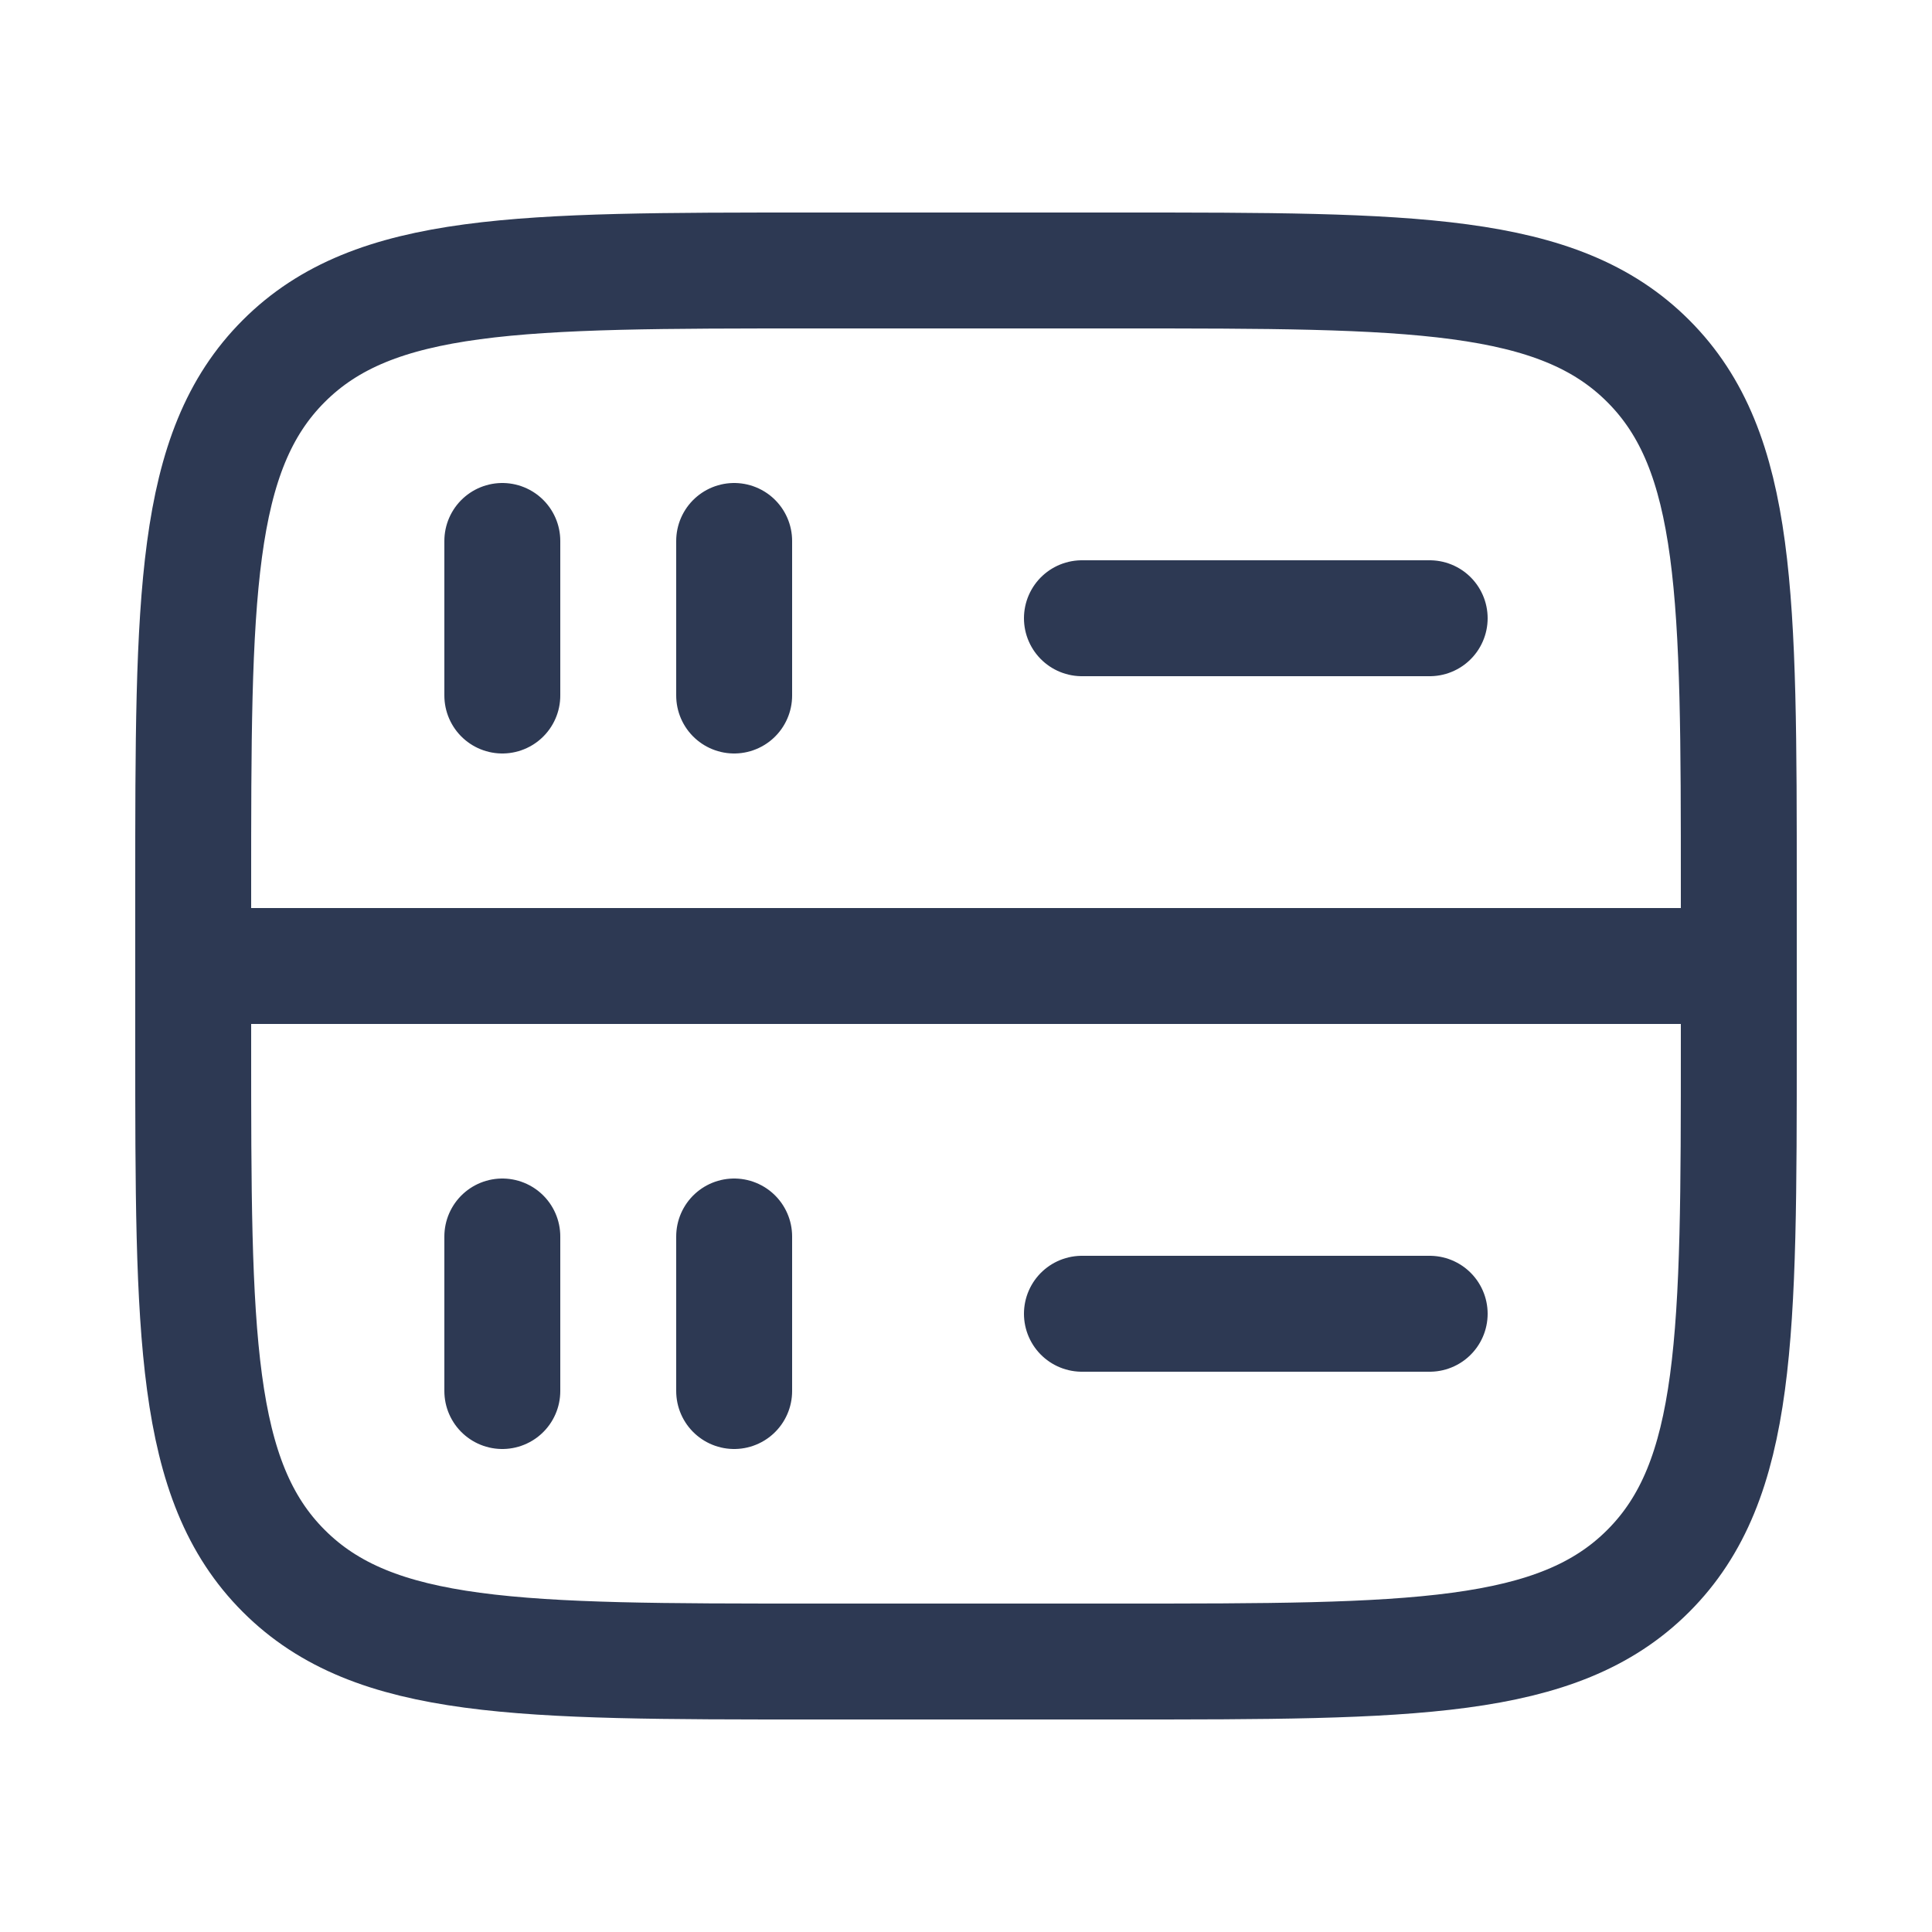
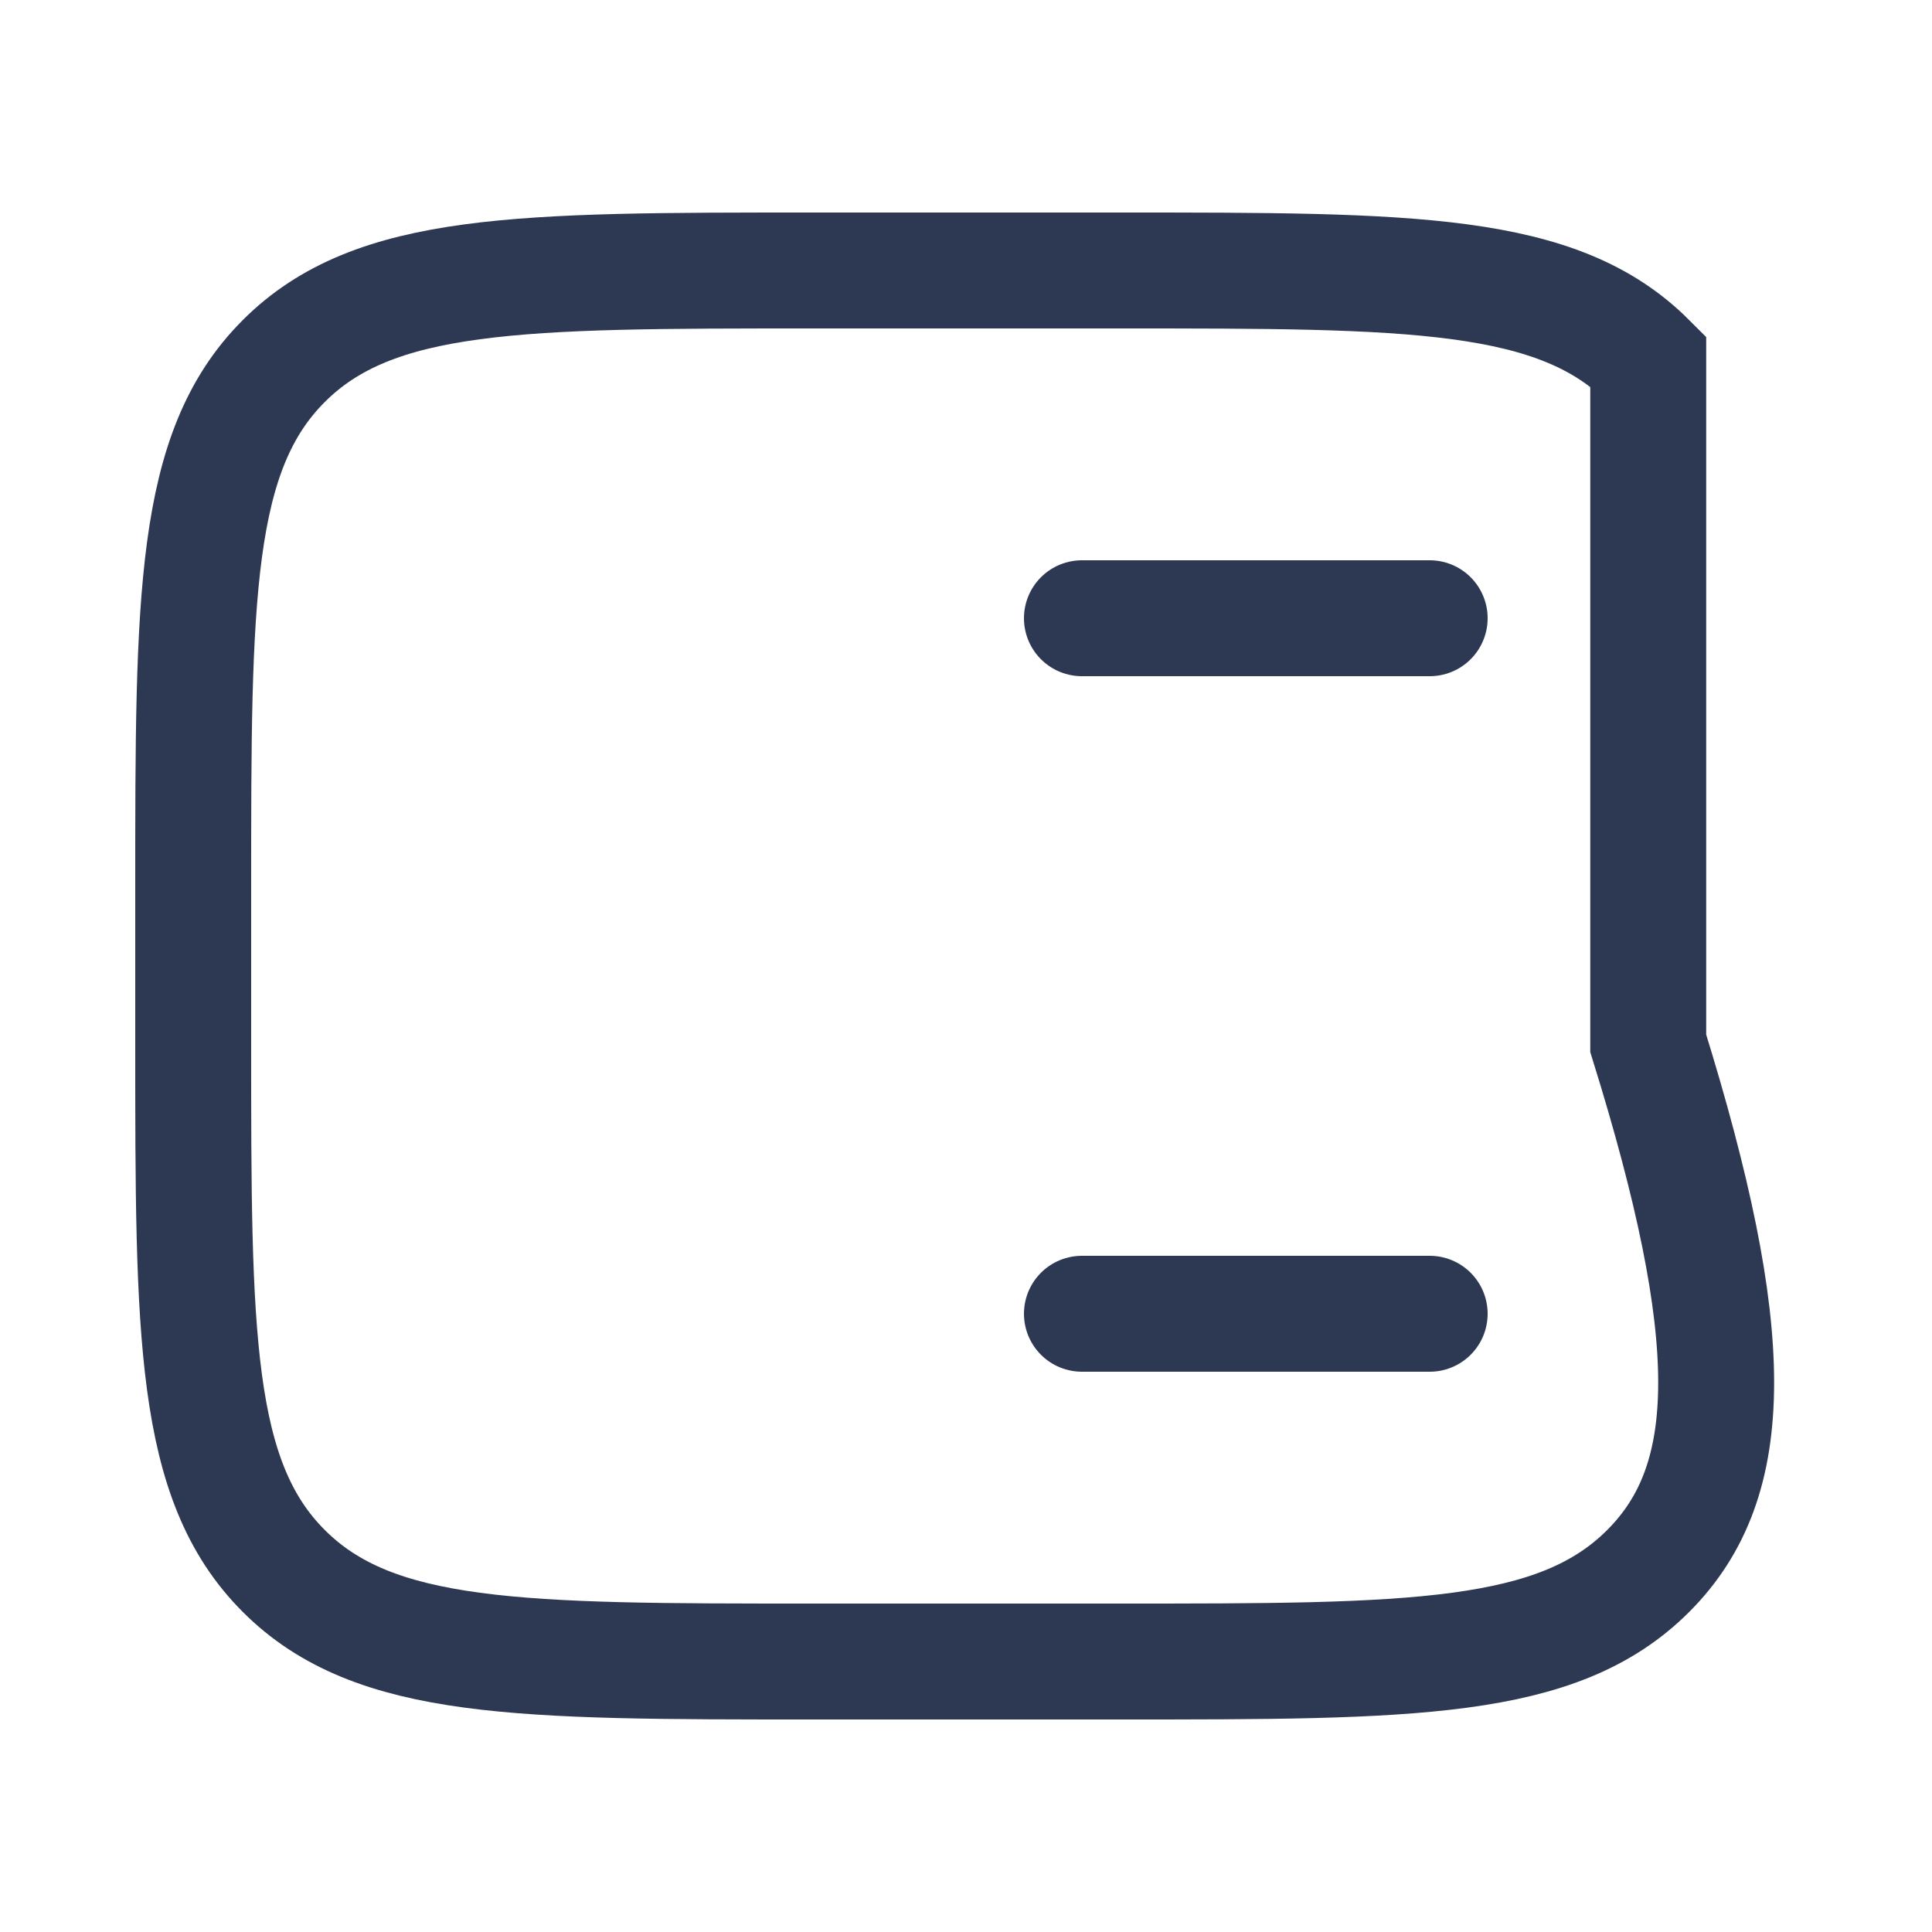
<svg xmlns="http://www.w3.org/2000/svg" width="25" height="25" viewBox="0 0 25 25" fill="none">
-   <path d="M2.5 11.5C2.5 7.729 2.5 5.843 3.672 4.672C4.843 3.5 6.729 3.5 10.5 3.5H14.5C18.271 3.5 20.157 3.5 21.328 4.672C22.5 5.843 22.5 7.729 22.5 11.5V13.5C22.5 17.271 22.5 19.157 21.328 20.328C20.157 21.5 18.271 21.5 14.5 21.5H10.5C6.729 21.5 4.843 21.5 3.672 20.328C2.5 19.157 2.5 17.271 2.5 13.5V11.5Z" stroke="#2D3953" stroke-width="1.5" />
-   <path d="M2.5 12.5H22.5" stroke="#2D3953" stroke-width="1.5" />
+   <path d="M2.5 11.5C2.5 7.729 2.5 5.843 3.672 4.672C4.843 3.5 6.729 3.5 10.5 3.5H14.5C18.271 3.5 20.157 3.5 21.328 4.672V13.5C22.5 17.271 22.5 19.157 21.328 20.328C20.157 21.5 18.271 21.5 14.5 21.5H10.5C6.729 21.5 4.843 21.5 3.672 20.328C2.5 19.157 2.5 17.271 2.5 13.5V11.5Z" stroke="#2D3953" stroke-width="1.5" />
  <path d="M14 17H18.5" stroke="#2D3953" stroke-width="1.5" stroke-linecap="round" />
  <path d="M14 8L18.5 8" stroke="#2D3953" stroke-width="1.5" stroke-linecap="round" />
-   <path d="M6.5 18L6.5 16" stroke="#2D3953" stroke-width="1.5" stroke-linecap="round" />
-   <path d="M6.5 9L6.5 7" stroke="#2D3953" stroke-width="1.5" stroke-linecap="round" />
-   <path d="M9.5 18L9.5 16" stroke="#2D3953" stroke-width="1.5" stroke-linecap="round" />
-   <path d="M9.5 9L9.5 7" stroke="#2D3953" stroke-width="1.5" stroke-linecap="round" />
</svg>